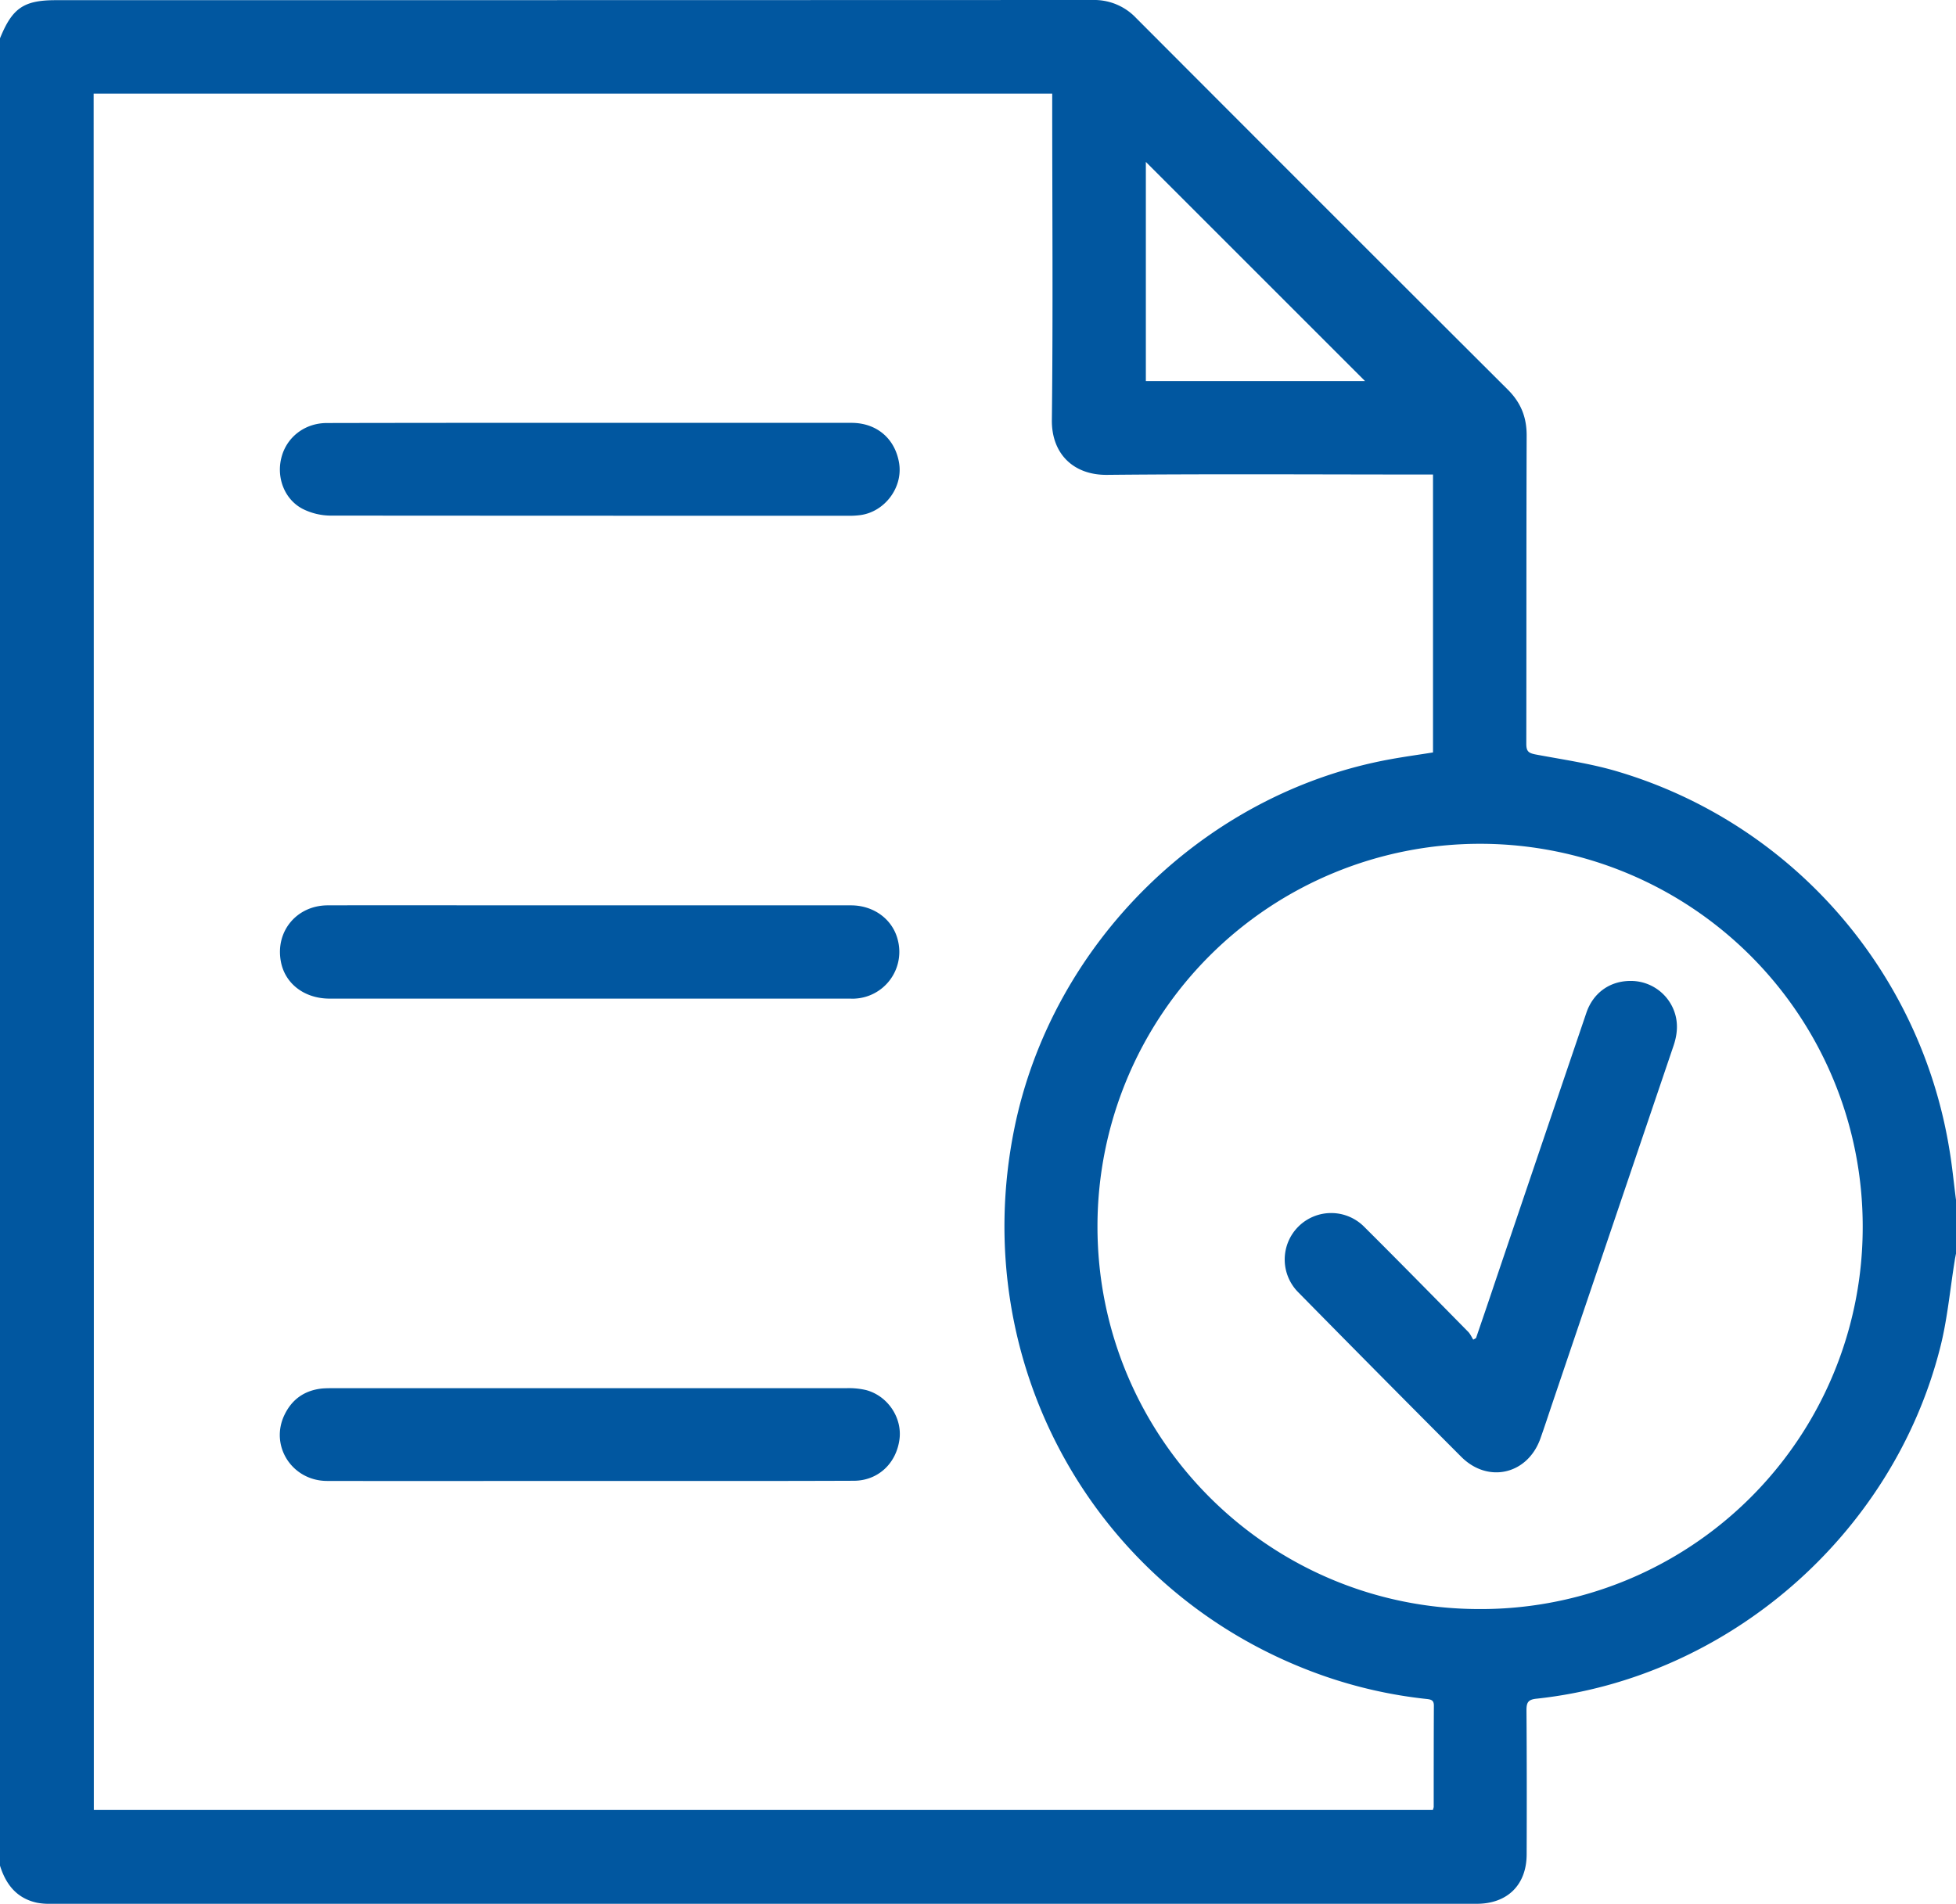
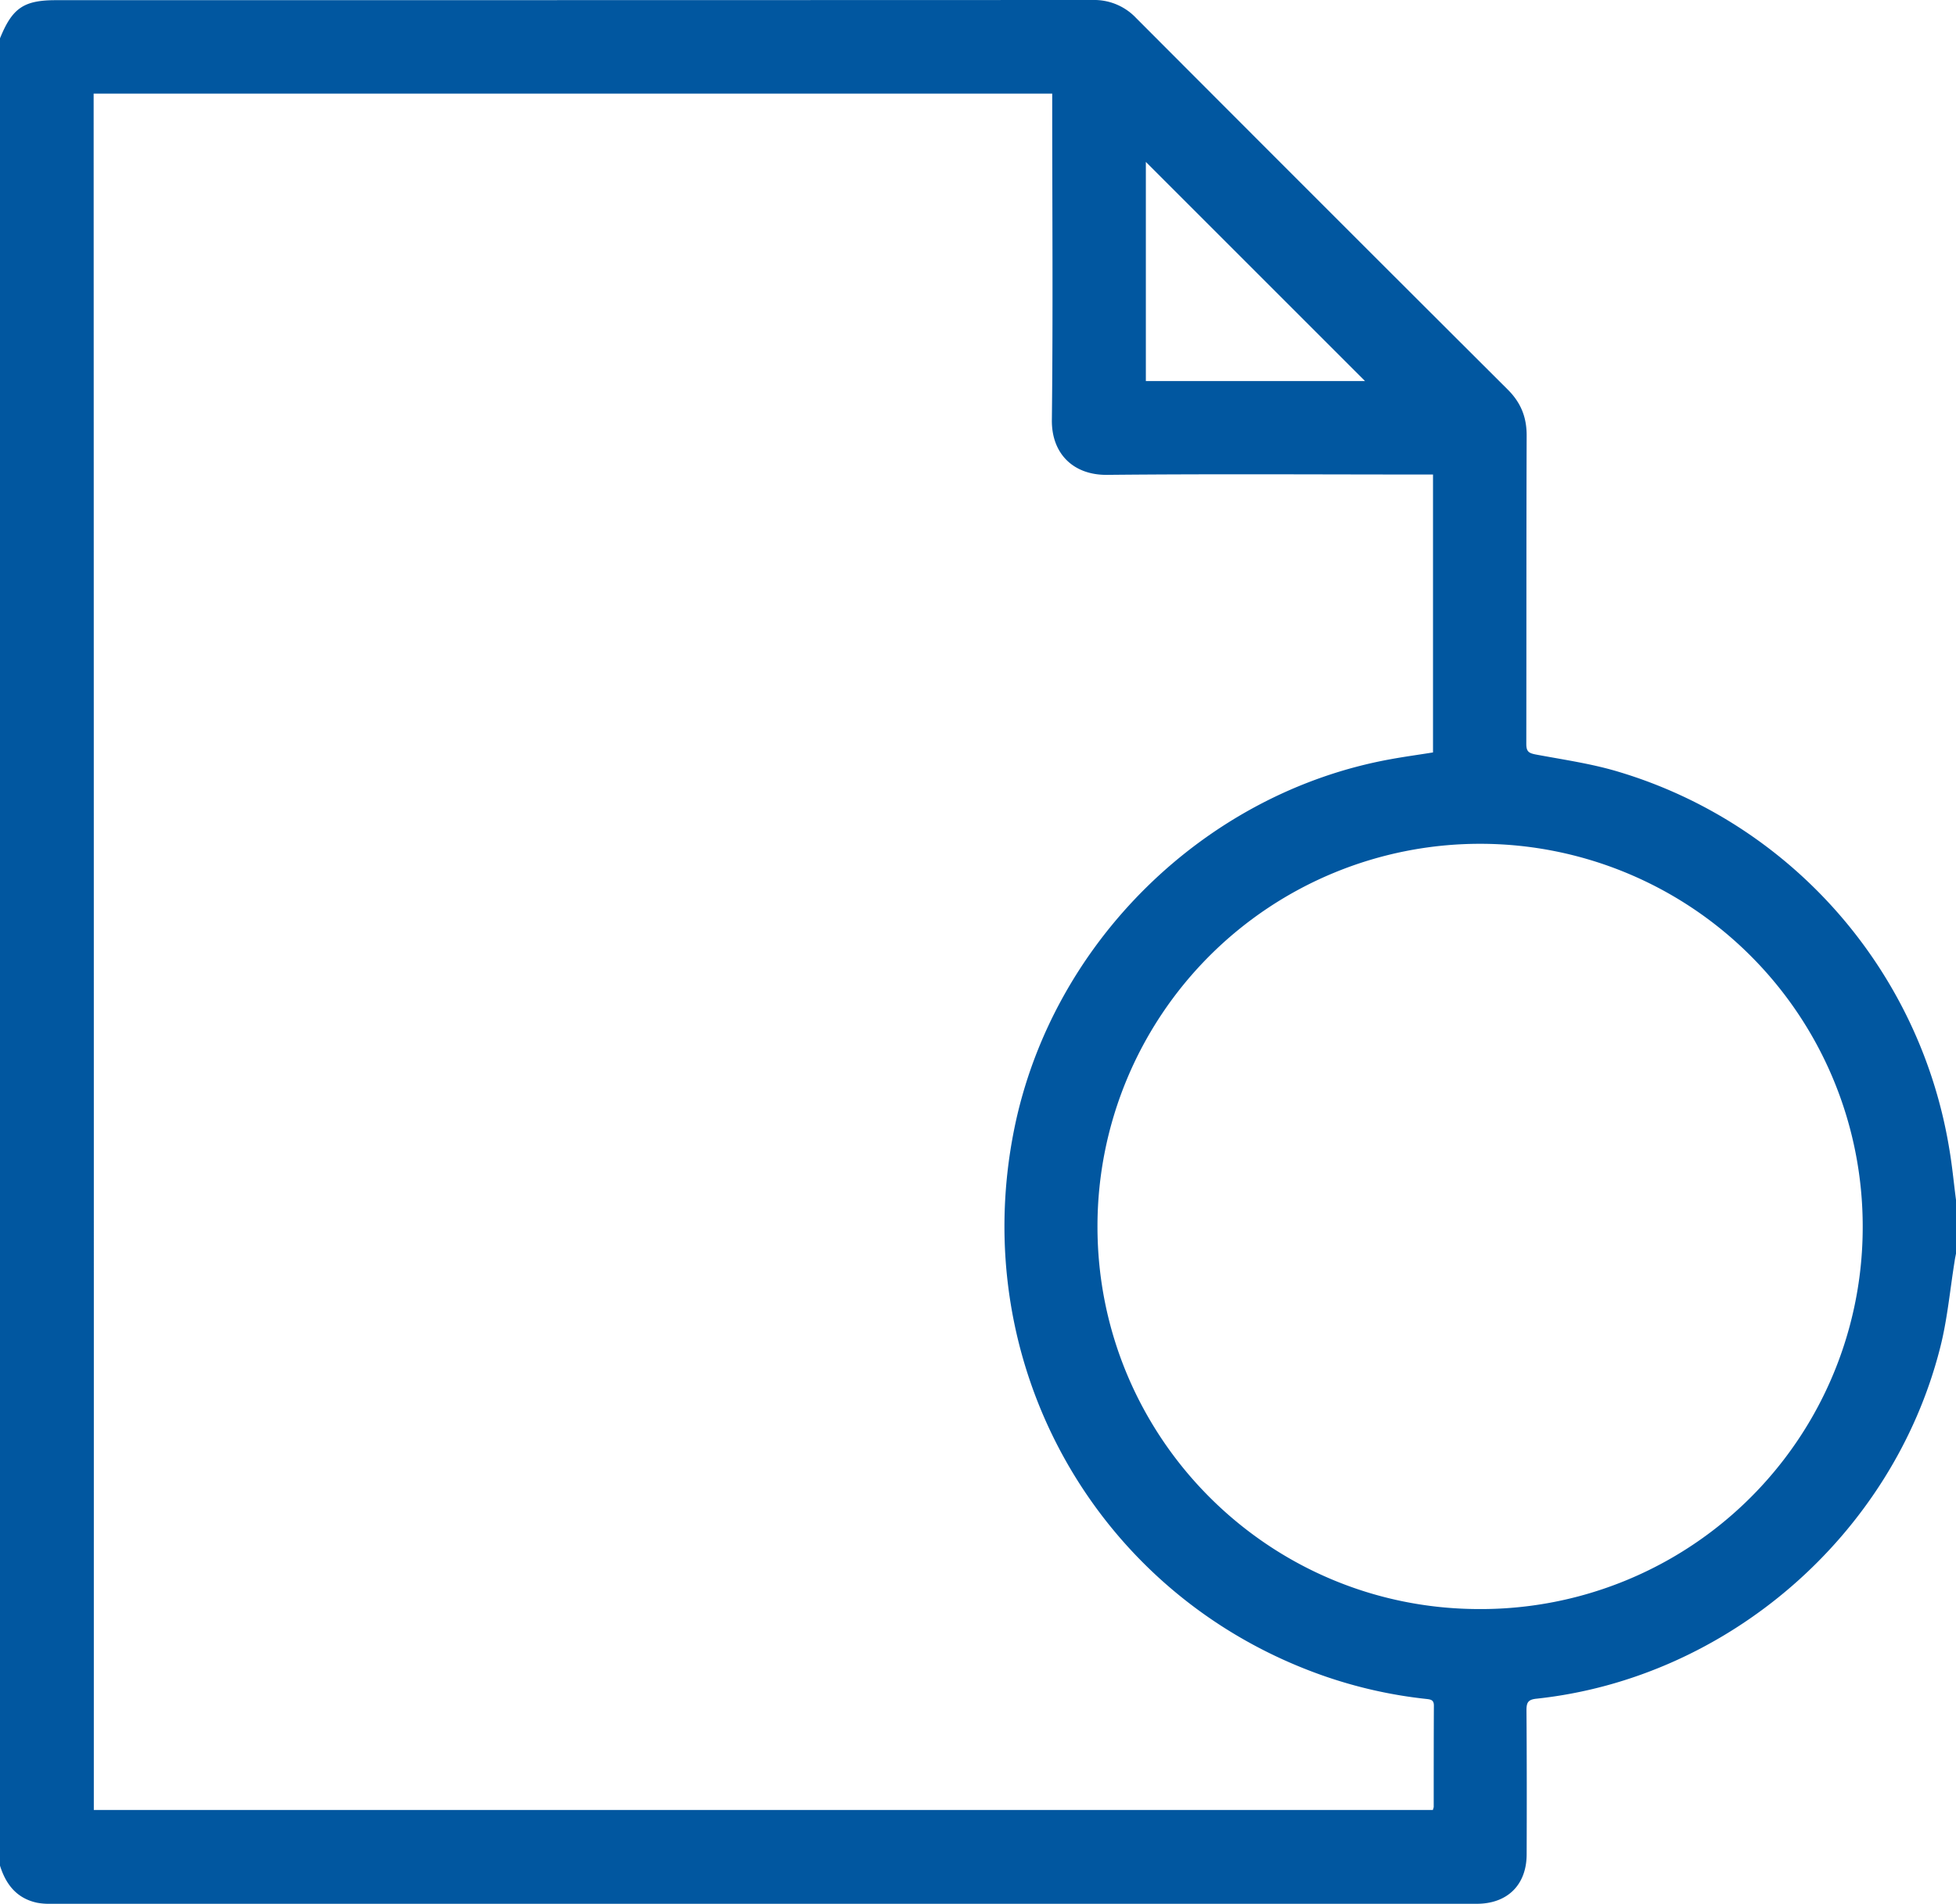
<svg xmlns="http://www.w3.org/2000/svg" id="Layer_1" data-name="Layer 1" viewBox="0 0 1128 1098.1">
  <defs>
    <style>.cls-1,.cls-2{fill:#0157a0;}.cls-2{isolation:isolate;}</style>
  </defs>
  <title>select-finance</title>
  <path class="cls-1" d="M1129,694v31c-.3,1.5-.6,2.9-.8,4.4-2.7,16.7-4.2,33.8-8.4,50.1-27.5,108-122.6,190.4-232.7,202.2-4.9.5-5.8,2.2-5.8,6.7.2,27.7.2,55.3.1,83,0,17.7-11.1,28.6-28.8,28.6H29.8a36.37,36.37,0,0,1-7.4-.6c-11.7-2.5-18-10.5-21.4-21.4V24C8.1,6.5,14.7,2,33.3,2q299,0,597.9-.1a33.21,33.21,0,0,1,24.9,10.3Q763.05,119.45,870.3,226.4c7.8,7.7,11.2,16.2,11.1,27.1-.2,59.2-.1,118.3-.2,177.5,0,4.4,1.4,5.3,5.5,6.1,16,3,32.3,5.3,47.8,10,99.7,29.9,173.7,114.5,190.6,217.3C1126.8,674.2,1127.7,684.1,1129,694ZM55.1,1045.9H827.3a12.8,12.8,0,0,0,.5-1.7c0-19.5,0-39,.1-58.5,0-3-1.4-3.5-3.9-3.8a266,266,0,0,1-60.3-13.6c-130.2-45.9-205.3-179-177.8-315.2C607.6,545.8,695.7,459.2,803,439.8c8.2-1.5,16.4-2.6,24.4-3.9V275.6H821c-60.5,0-121-.4-181.5.2-19.7.2-32.1-12.4-31.9-31.6.7-60.8.2-121.7.2-182.5V55.9H55Q55.15,551.2,55.1,1045.9ZM1075.2,709.5a220.65,220.65,0,0,0-441.3-.5c-.2,121.9,98.4,220.9,220.1,221A220.24,220.24,0,0,0,1075.2,709.5Zm-287-487.8L661.8,95.3V221.7Z" transform="translate(-1 -1.9)" />
-   <path class="cls-1" d="M341.3,524.1H491.7c13.5,0,24.5,8.4,27.2,20.6a27,27,0,0,1-25,33.2c-1,.1-2,0-3,0H191.1c-14.7,0-26-8.8-28.2-21.8-3-17.2,9.3-31.9,27-32,38-.1,76,0,113.9,0Z" transform="translate(-1 -1.9)" />
-   <path class="cls-1" d="M341.5,245.8H492c14.6,0,25.2,9.1,27.5,23.2s-8.3,28.1-22.3,30a46.32,46.32,0,0,1-6.5.4q-149.55,0-299-.1a36.48,36.48,0,0,1-16.2-3.9c-10.5-5.5-15.2-18.1-12.2-29.6,3-11.8,13.5-19.9,26.2-19.9Q265.55,245.75,341.5,245.8Z" transform="translate(-1 -1.9)" />
-   <path class="cls-1" d="M341.2,856.1c-50.5,0-101,.1-151.5,0-20.3,0-33.3-20.3-24.6-38.2,4.3-8.9,11.5-14,21.5-15.1,2.3-.2,4.7-.2,7-.2H489.1a43.7,43.7,0,0,1,11.4,1.1c12.6,3.4,20.9,16.1,19.2,28.5-1.9,14-12.5,23.8-26.4,23.8C442.5,856.2,391.8,856.1,341.2,856.1Z" transform="translate(-1 -1.9)" />
-   <path class="cls-1" d="M852.2,773.7c3.6-10.5,7.2-21,10.7-31.5q26.4-78,52.9-156c3.9-11.6,13.5-18.4,25.2-18.5a26.62,26.62,0,0,1,25.5,17.5c2.5,6.9,1.8,13.7-.6,20.5q-34.8,102.6-69.5,205.1c-2.4,7.1-4.7,14.2-7.2,21.2-7.5,20.4-30.1,25.6-45.5,10.2Q796.6,795,749.8,747.4a26.8,26.8,0,1,1,38-37.8c20.1,20,39.9,40.2,59.8,60.4,1.3,1.3,2,3,3,4.6C851.2,774.3,851.7,774,852.2,773.7Z" transform="translate(-1 -1.9)" />
-   <path class="cls-2" d="M0,0" transform="translate(-1 -1.9)" />
</svg>